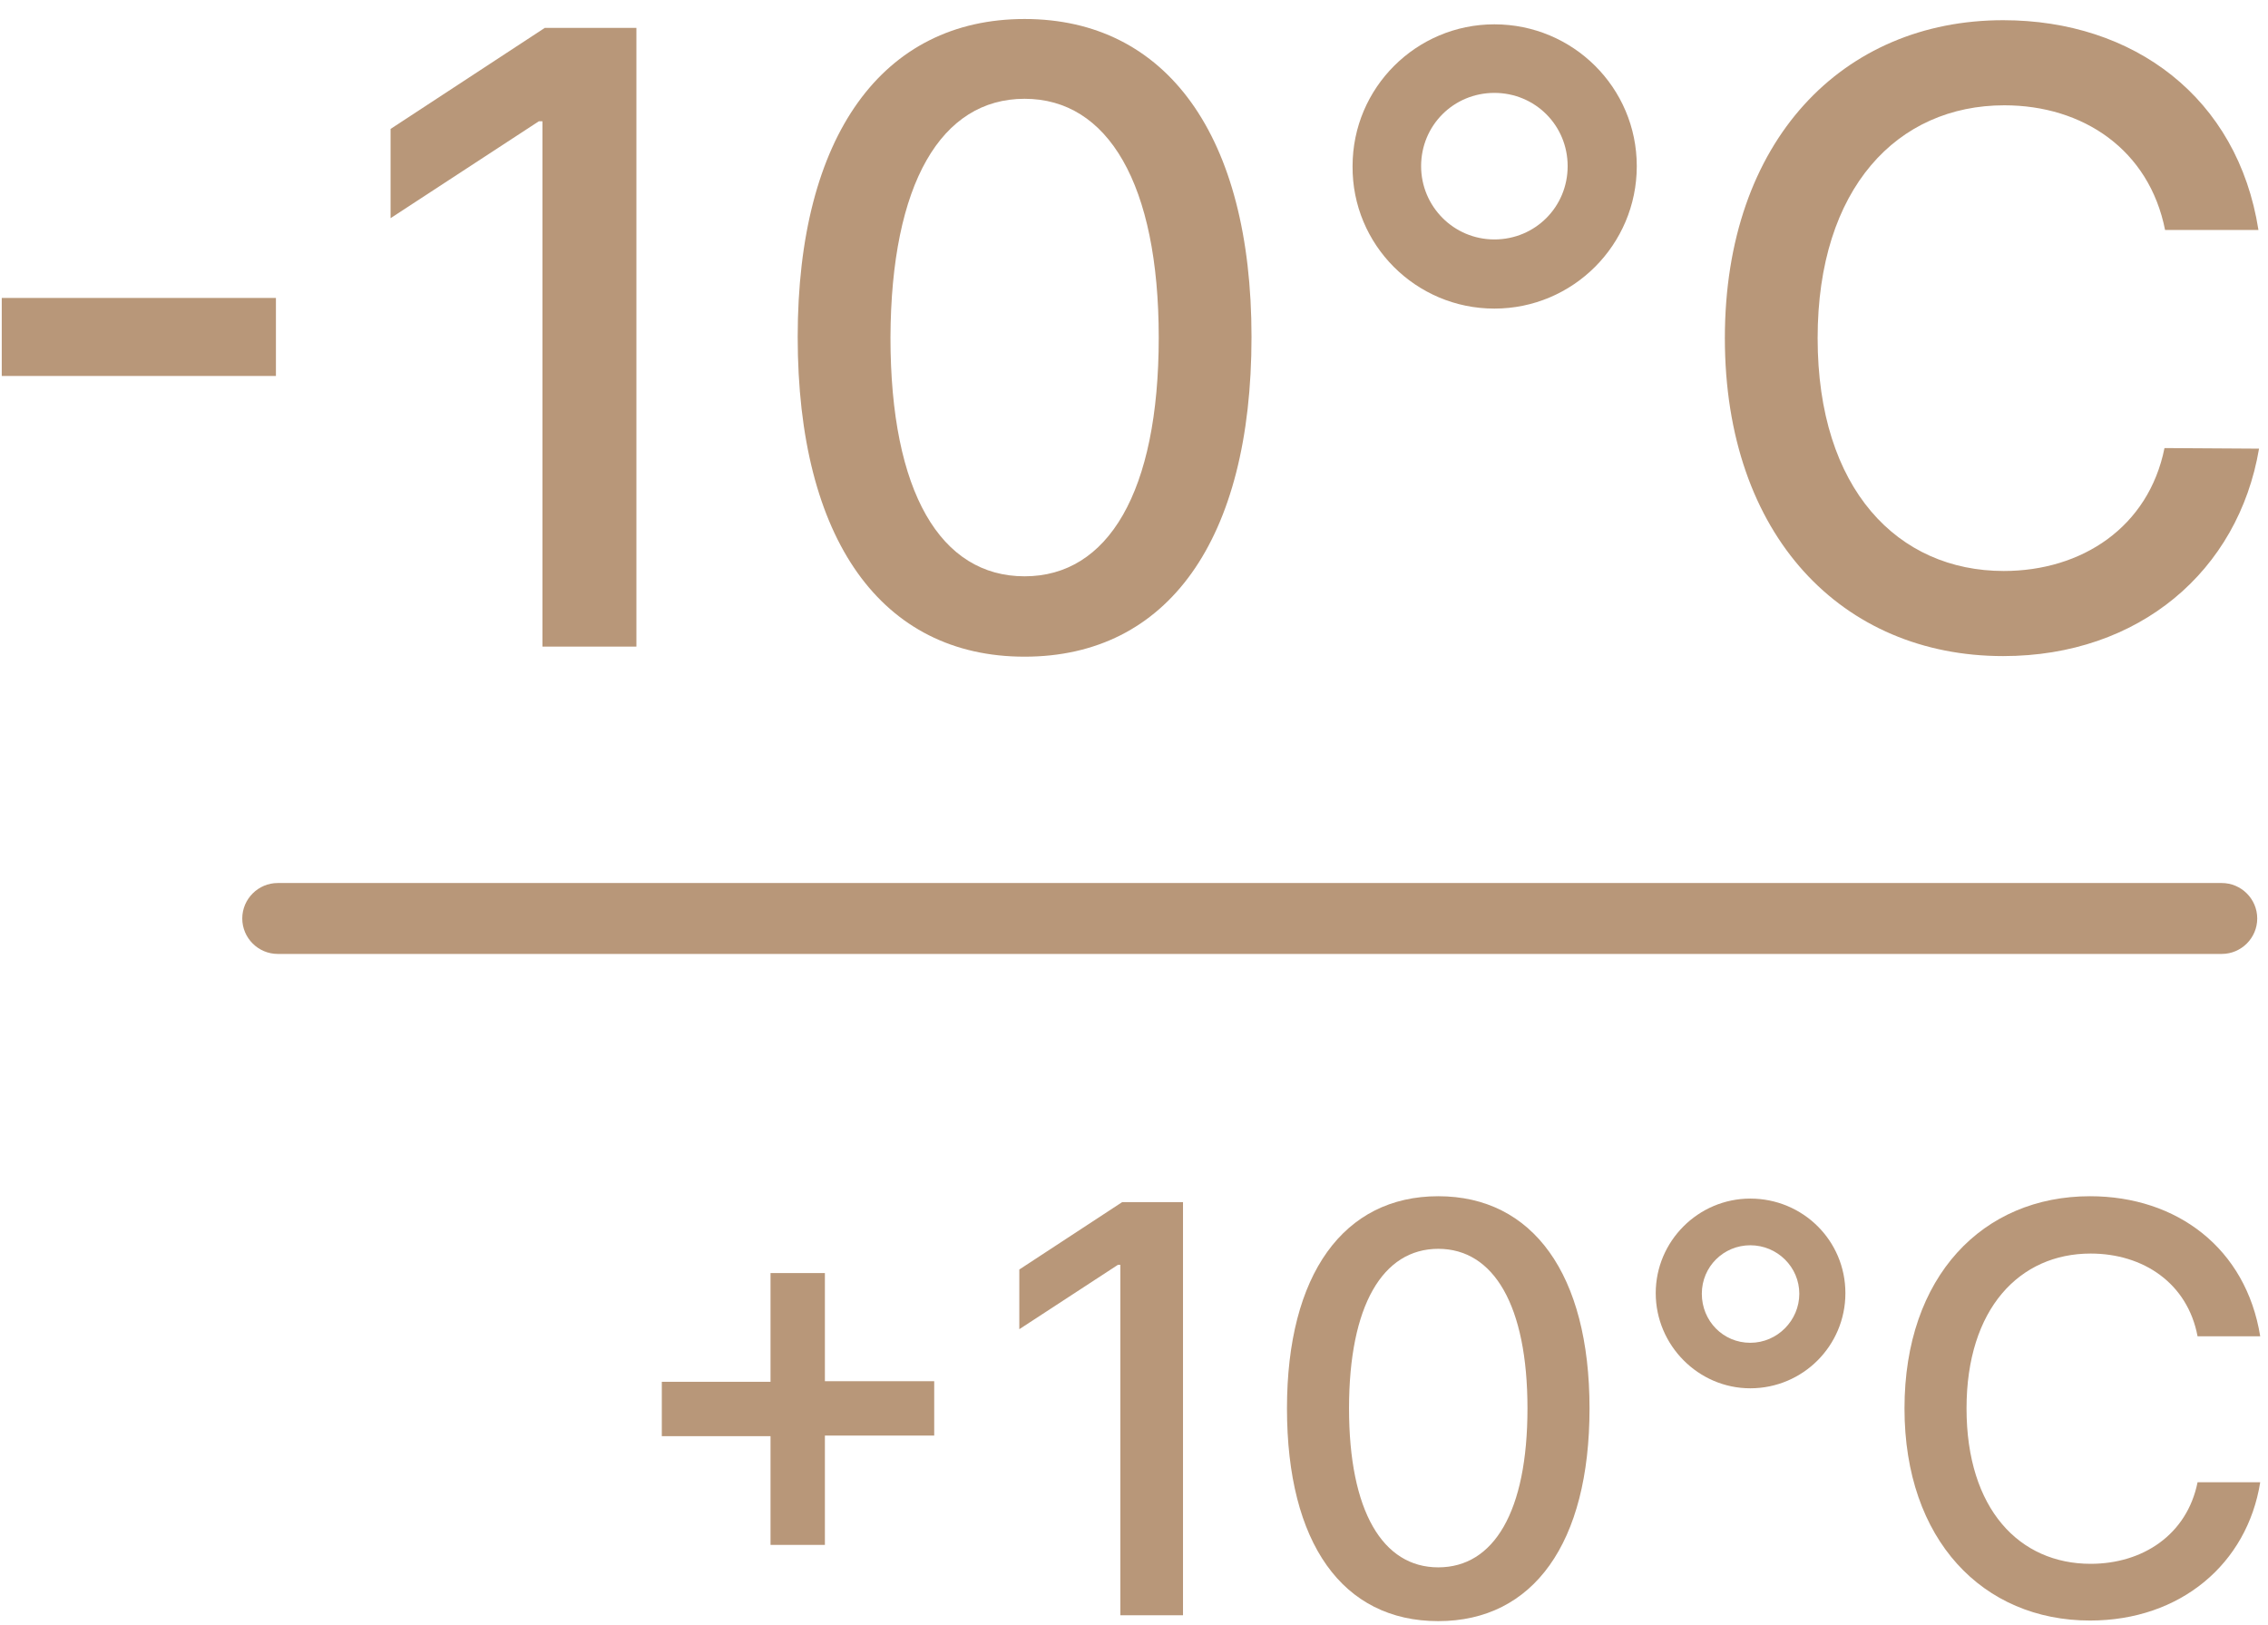
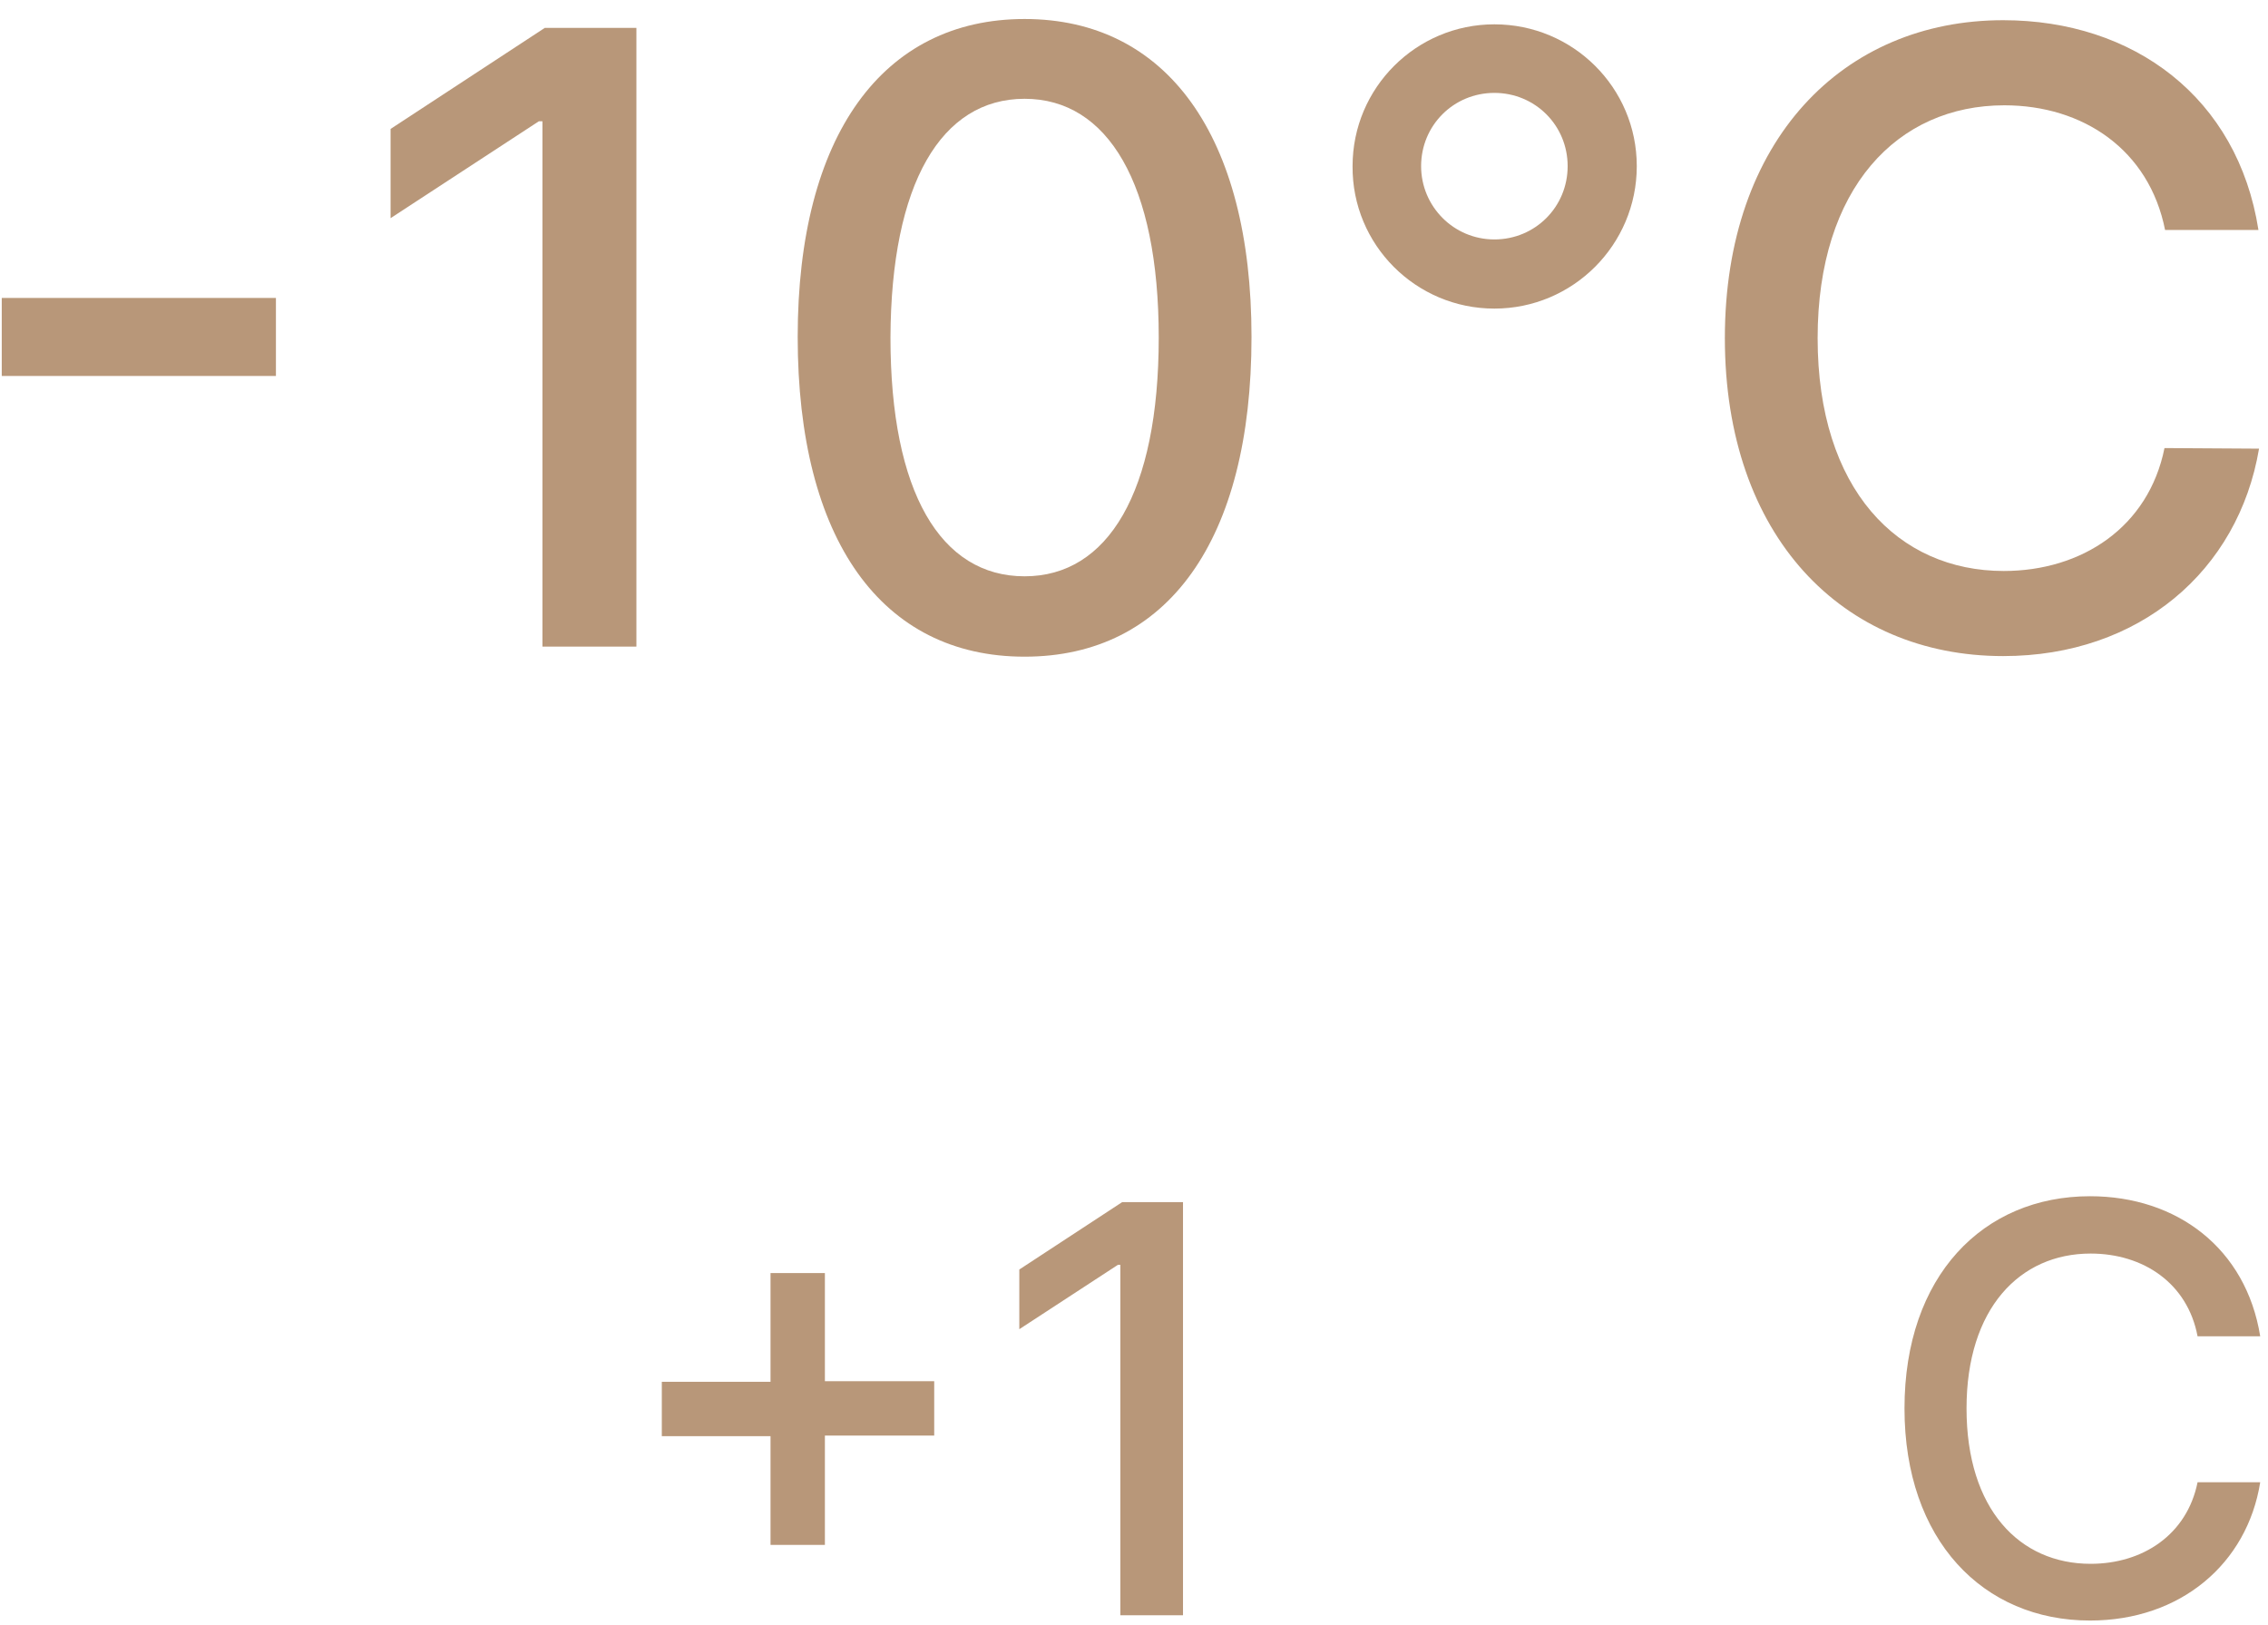
<svg xmlns="http://www.w3.org/2000/svg" width="127" height="91" viewBox="0 0 127 91" fill="none">
  <g clip-path="url(#clip0_2394_639)">
    <path d="M83.68 17.278C88.08 17.278 91.654 13.704 91.654 9.303C91.654 4.903 88.08 1.362 83.68 1.362C79.312 1.362 75.739 4.903 75.739 9.303C75.705 13.704 79.279 17.278 83.68 17.278ZM83.68 13.406C81.397 13.406 79.577 11.553 79.577 9.303C79.577 7.02 81.397 5.201 83.68 5.201C85.963 5.201 87.783 7.02 87.783 9.303C87.783 11.587 85.963 13.406 83.68 13.406Z" fill="#B89779" />
    <path d="M126.465 12.877C125.307 5.465 119.483 1.131 112.17 1.131C103.204 1.131 96.586 7.848 96.586 18.932C96.586 30.017 103.17 36.734 112.17 36.734C119.781 36.734 125.34 31.969 126.498 25.12L121.204 25.087C120.31 29.521 116.571 31.969 112.204 31.969C106.281 31.969 101.781 27.403 101.781 18.932C101.781 10.528 106.248 5.896 112.237 5.896C116.637 5.896 120.343 8.377 121.237 12.877H126.465Z" fill="#B89779" />
    <path d="M43.147 86.498H46.191V80.377H52.312V77.333H46.191V71.278H43.147V77.366H37.059V80.41H43.147V86.498Z" fill="#B89779" />
    <path d="M66.244 67.307H62.836L57.078 71.079V74.421L62.604 70.814H62.736V90.436H66.244V67.307Z" fill="#B89779" />
-     <path d="M80.537 90.766C85.864 90.766 89.008 86.399 89.008 78.855C89.008 71.344 85.831 66.976 80.537 66.976C75.243 66.976 72.066 71.344 72.066 78.855C72.066 86.399 75.177 90.766 80.537 90.766ZM80.537 87.755C77.427 87.755 75.541 84.612 75.541 78.855C75.541 73.097 77.427 69.921 80.537 69.921C83.647 69.921 85.533 73.097 85.533 78.855C85.533 84.645 83.647 87.755 80.537 87.755Z" fill="#B89779" />
-     <path d="M98.009 77.73C100.954 77.73 103.336 75.347 103.336 72.403C103.336 69.458 100.954 67.108 98.009 67.108C95.097 67.108 92.715 69.491 92.715 72.403C92.715 75.314 95.097 77.73 98.009 77.73ZM98.009 75.182C96.487 75.182 95.296 73.958 95.296 72.436C95.296 70.913 96.52 69.722 98.009 69.722C99.531 69.722 100.755 70.947 100.755 72.436C100.755 73.925 99.531 75.182 98.009 75.182Z" fill="#B89779" />
    <path d="M126.564 74.818C125.77 69.888 121.898 66.976 117.034 66.976C111.045 66.976 106.645 71.443 106.645 78.855C106.645 86.233 111.045 90.733 117.034 90.733C122.097 90.733 125.836 87.557 126.564 82.991H123.056C122.461 85.936 119.979 87.557 117.067 87.557C113.097 87.557 110.119 84.513 110.119 78.855C110.119 73.263 113.097 70.186 117.067 70.186C120.012 70.186 122.494 71.84 123.056 74.818H126.564Z" fill="#B89779" />
-     <path d="M124.412 53.41H15.552C14.46 53.41 13.566 52.517 13.566 51.425C13.566 50.333 14.46 49.44 15.552 49.44H124.412C125.504 49.44 126.397 50.333 126.397 51.425C126.397 52.517 125.504 53.41 124.412 53.41Z" fill="#B89779" />
    <path d="M15.451 16.682H0.098V21.05H15.451V16.682Z" fill="#B89779" />
    <path d="M35.603 1.561H30.507L21.871 7.219V12.215L30.176 6.789H30.375V36.204H35.636V1.561H35.603Z" fill="#B89779" />
    <path d="M57.374 36.767C65.381 36.767 70.08 30.248 70.08 18.866C70.08 7.583 65.315 1.064 57.374 1.064C49.433 1.064 44.668 7.583 44.668 18.866C44.668 30.215 49.367 36.767 57.374 36.767ZM57.374 32.267C52.675 32.267 49.863 27.568 49.863 18.899C49.896 10.263 52.708 5.531 57.374 5.531C62.039 5.531 64.885 10.296 64.885 18.899C64.885 27.568 62.039 32.267 57.374 32.267Z" fill="#B89779" />
  </g>
  <defs>
    <clipPath id="clip0_2394_639">
      <rect width="126.728" height="90" fill="white" transform="translate(0 0.8)" />
    </clipPath>
  </defs>
</svg>